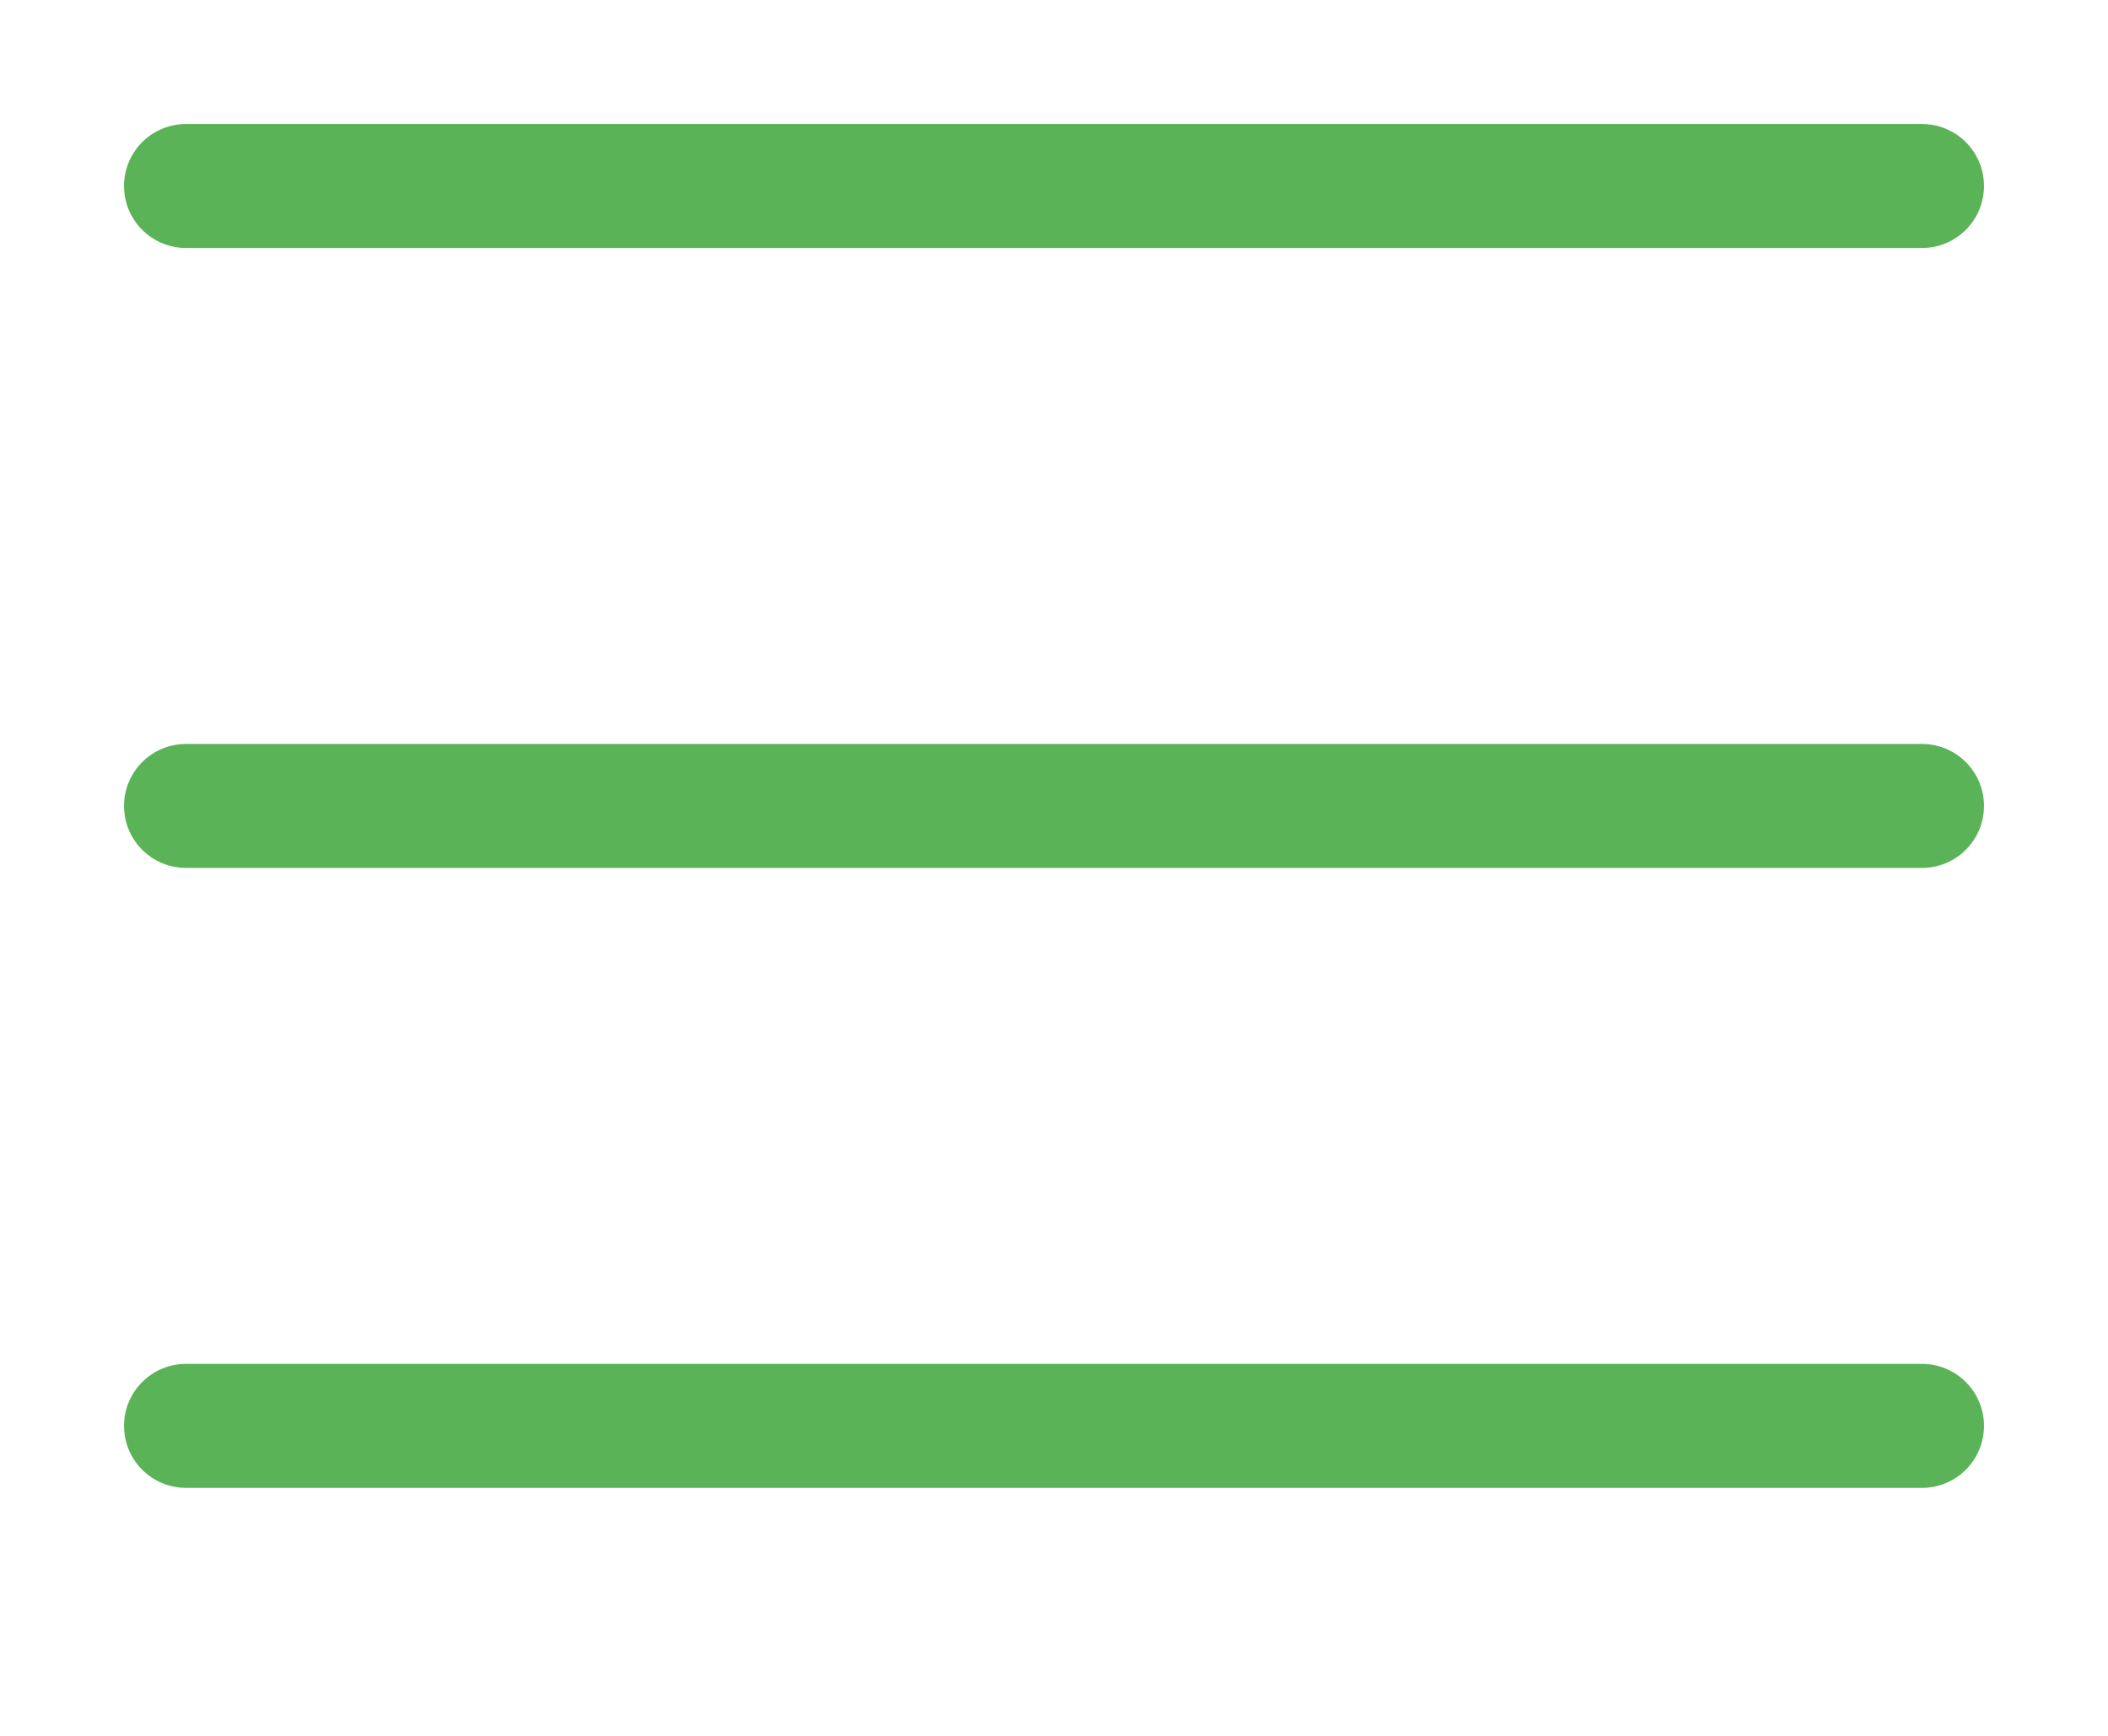
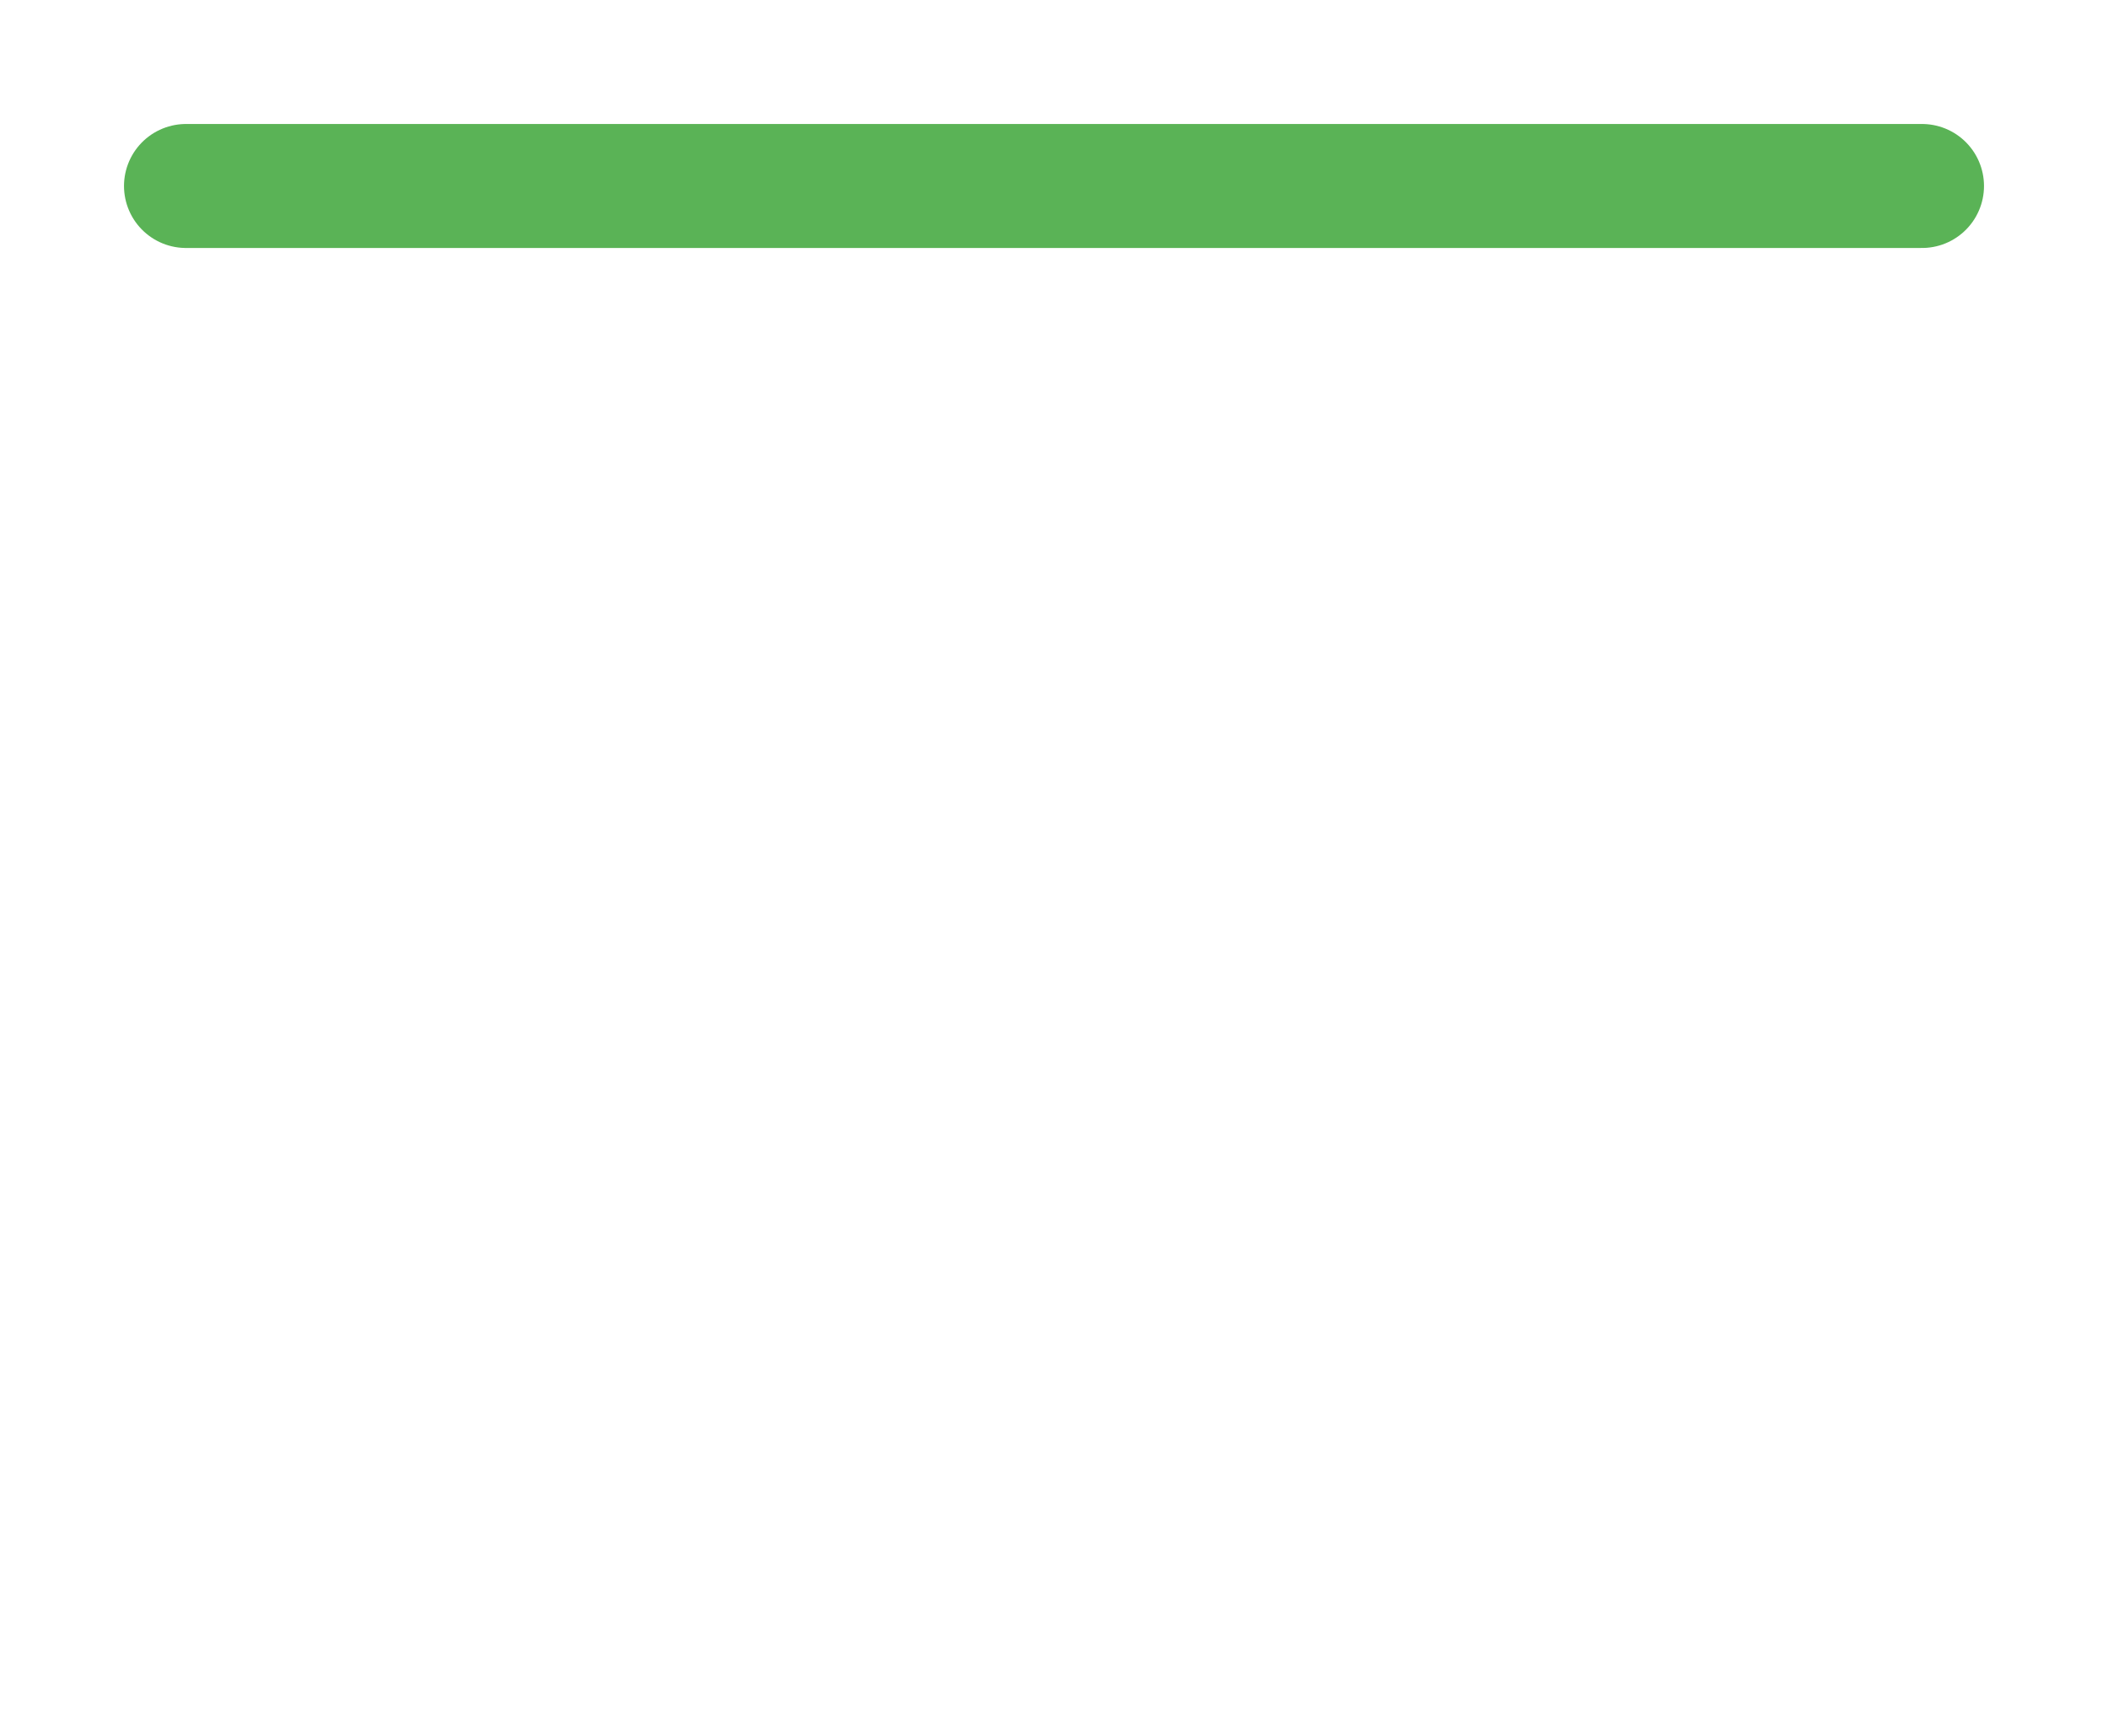
<svg xmlns="http://www.w3.org/2000/svg" width="17" height="14" viewBox="0 0 17 14" fill="none">
  <line x1="1.5" y1="1.5" x2="15.5" y2="1.5" stroke="#5AB356" stroke-linecap="round" stroke-linejoin="round" />
-   <line x1="1.5" y1="6.5" x2="15.5" y2="6.5" stroke="#5AB356" stroke-linecap="round" stroke-linejoin="round" />
-   <line x1="1.5" y1="11.5" x2="15.5" y2="11.5" stroke="#5AB356" stroke-linecap="round" stroke-linejoin="round" />
</svg>